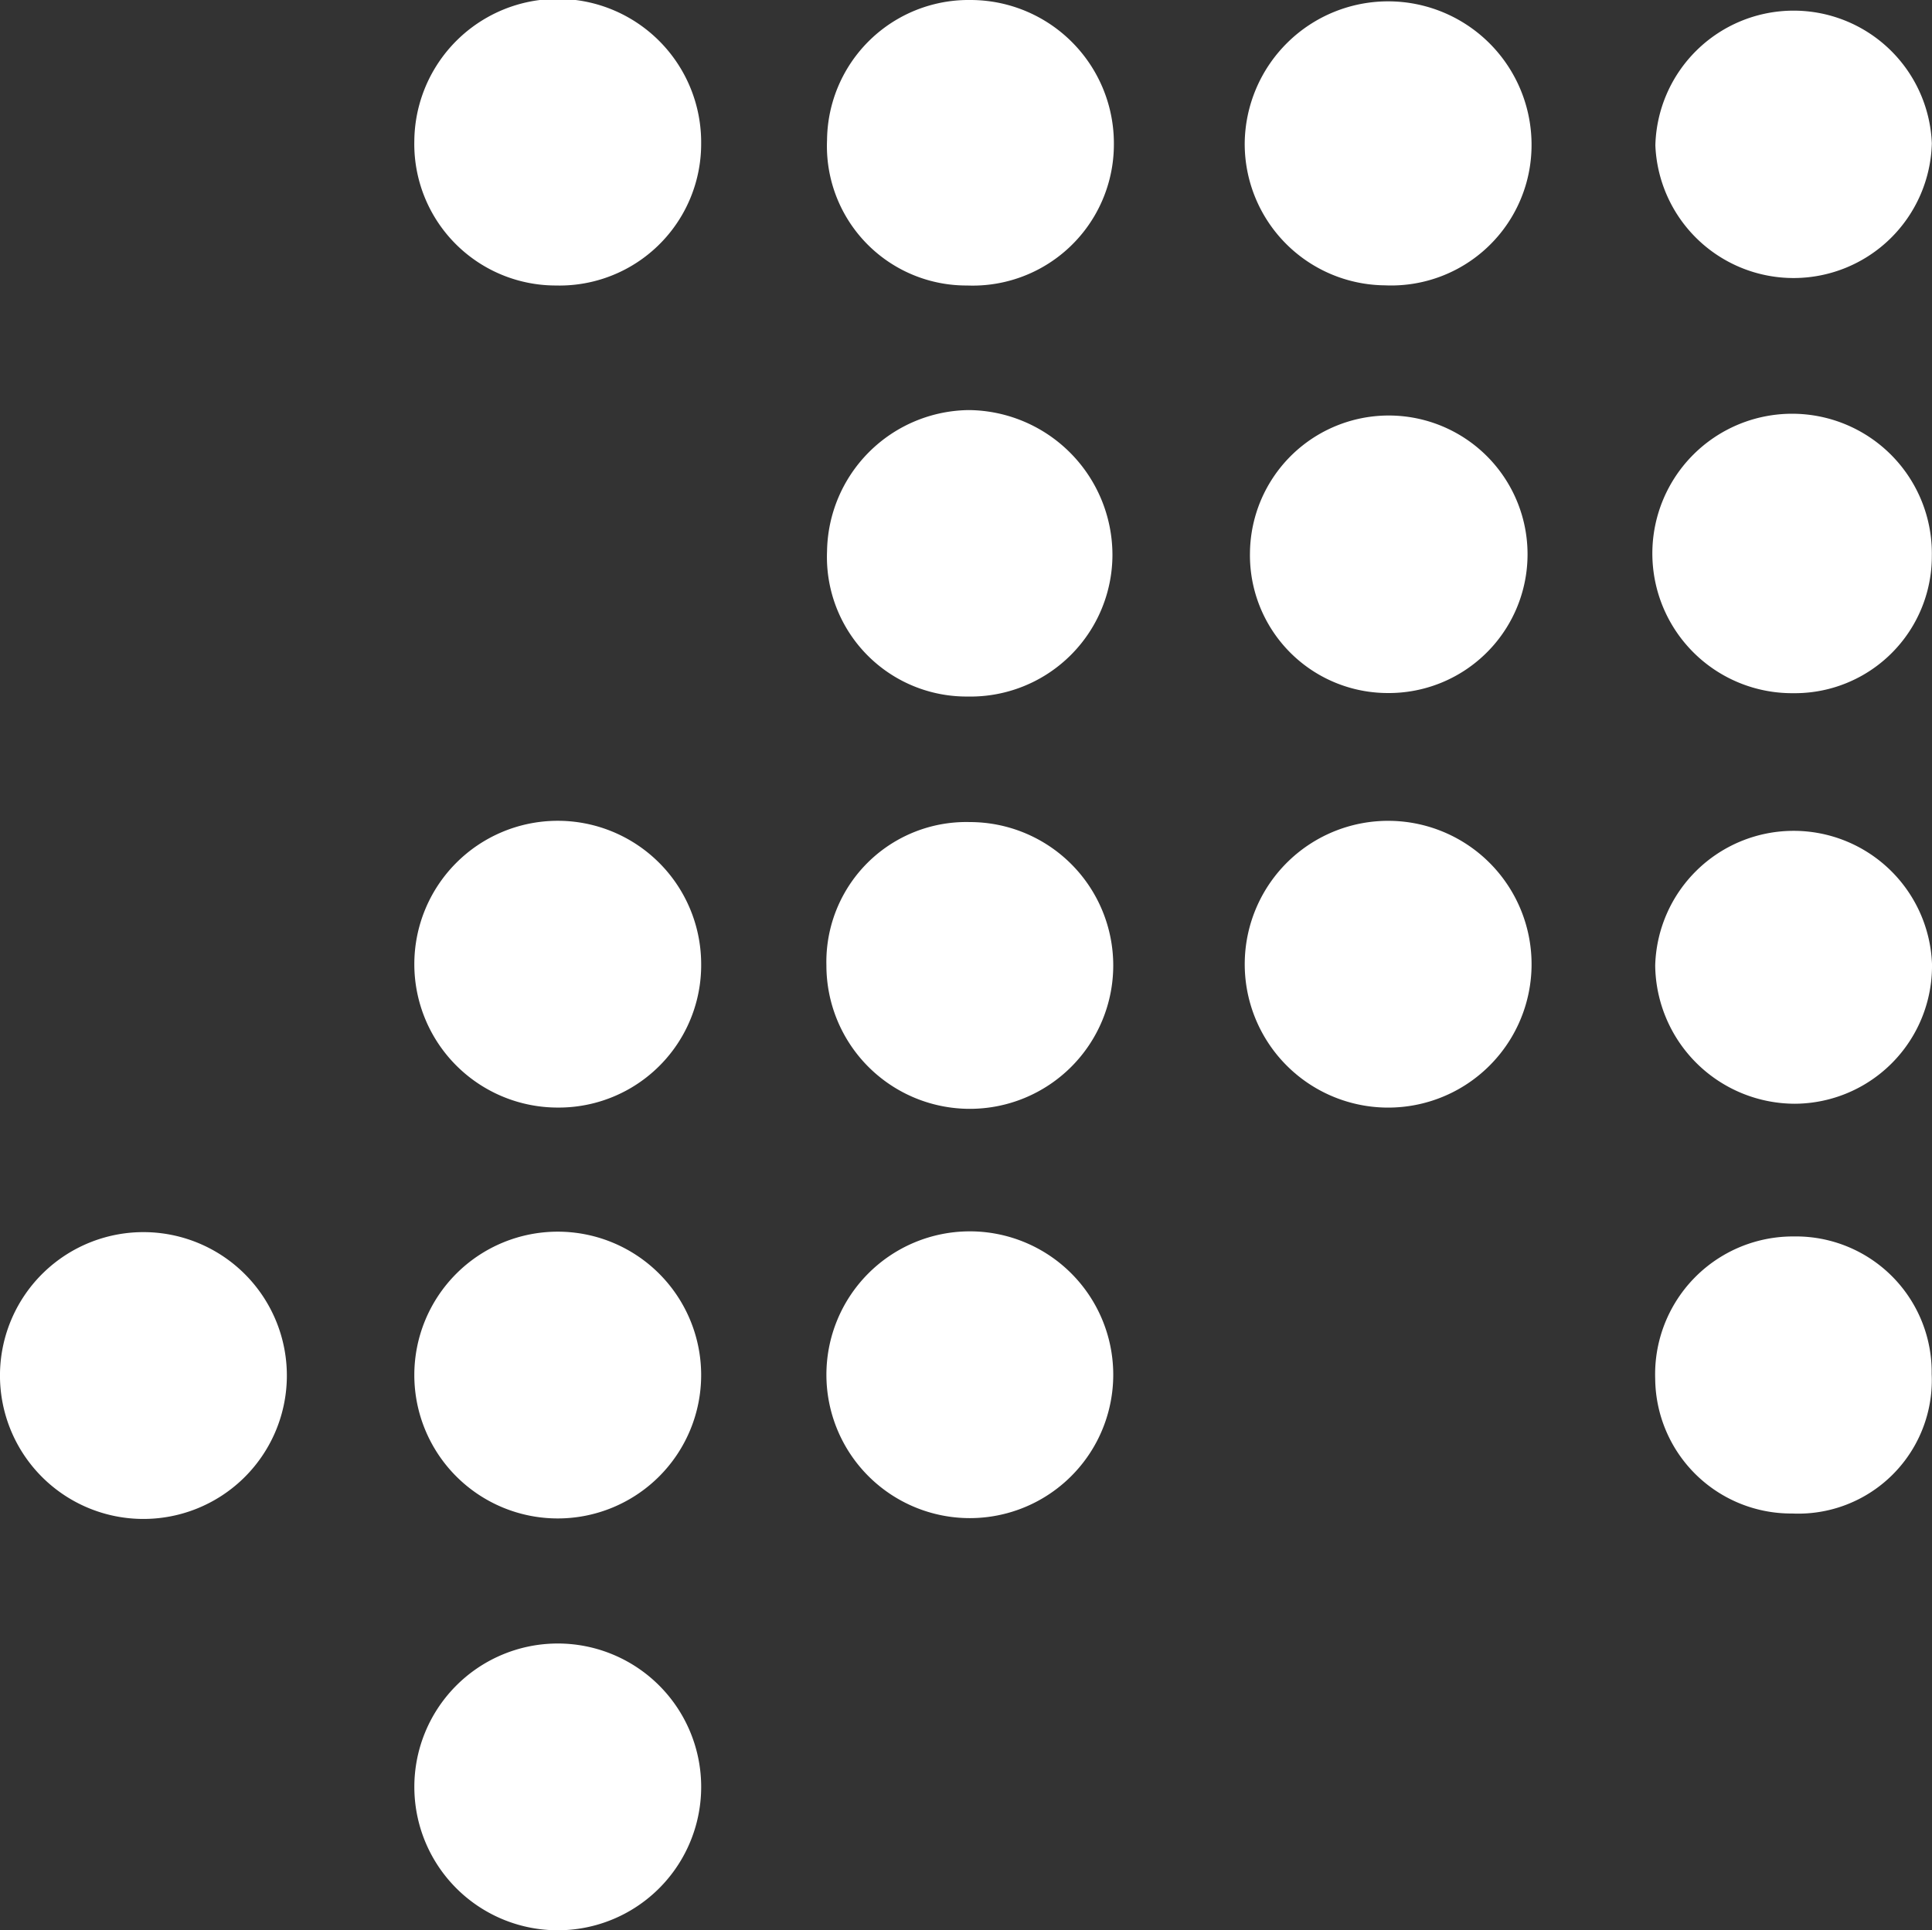
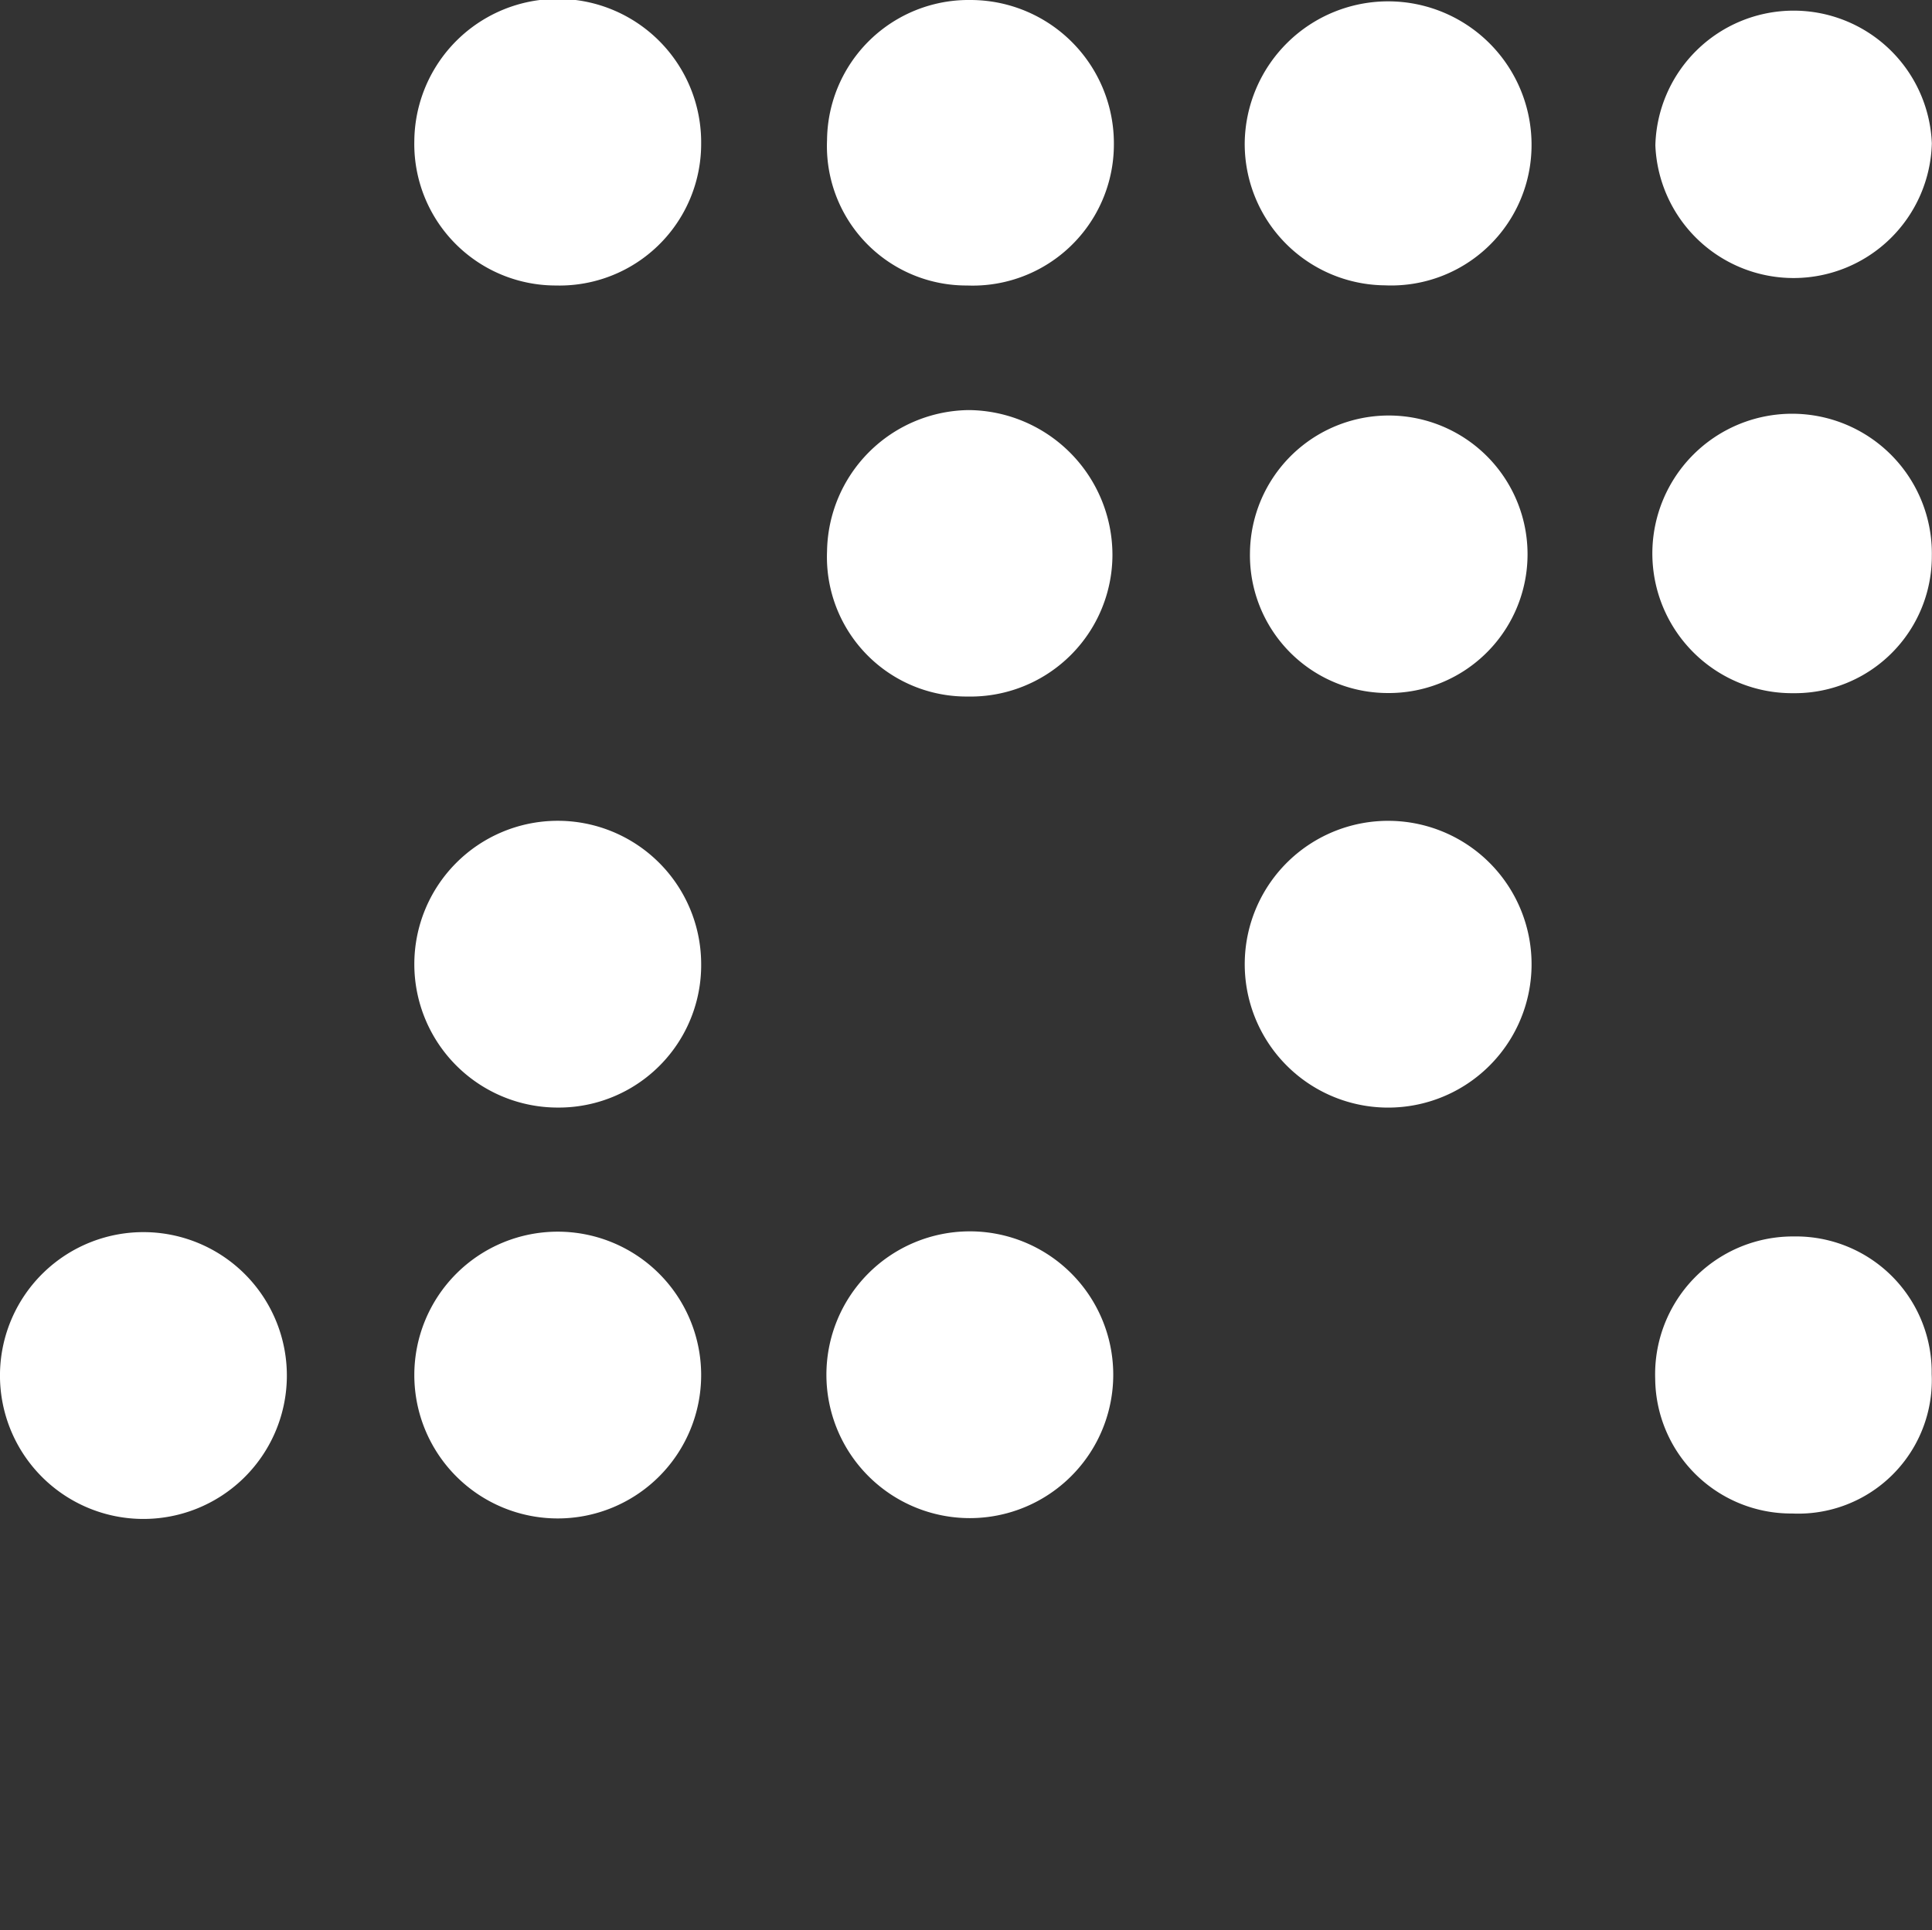
<svg xmlns="http://www.w3.org/2000/svg" viewBox="0 0 121.24 121.16">
  <rect x="0" y="0" width="121.24" height="121.16" fill="#333333" stroke="none" />
  <defs>
    <style>.cls-1{fill:#fff;}</style>
  </defs>
  <title>eCoUxq</title>
  <g id="Layer_2" data-name="Layer 2">
    <g id="Layer_1-2" data-name="Layer 1">
      <g id="eCoUxq">
        <path class="cls-1" d="M35,69.52a9,9,0,1,1,9-9.09A8.94,8.94,0,0,1,35,69.52Z" />
        <path class="cls-1" d="M86.91,69.52a9,9,0,1,1,9.2-8.83A9,9,0,0,1,86.91,69.52Z" />
-         <path class="cls-1" d="M35.08,121.16A9,9,0,1,1,44,112,9,9,0,0,1,35.08,121.16Z" />
-         <path class="cls-1" d="M60.86,51.6a9,9,0,1,1-9,9A8.78,8.78,0,0,1,60.86,51.6Z" />
        <path class="cls-1" d="M35,95.31a9,9,0,1,1,9-9A9,9,0,0,1,35,95.31Z" />
        <path class="cls-1" d="M86.9,17.91A8.88,8.88,0,0,1,78.11,9a9,9,0,1,1,18,.17A8.81,8.81,0,0,1,86.9,17.91Z" />
        <path class="cls-1" d="M34.88,17.92A8.88,8.88,0,0,1,26,8.86,9,9,0,0,1,44,9,8.89,8.89,0,0,1,34.88,17.92Z" />
        <path class="cls-1" d="M60.72,43.72A8.76,8.76,0,0,1,51.9,34.6a9,9,0,0,1,8.91-8.86,9.1,9.1,0,0,1,9,9.07A8.91,8.91,0,0,1,60.72,43.72Z" />
        <path class="cls-1" d="M9.17,77.34a9,9,0,1,1-.34,18,9,9,0,1,1,.34-18Z" />
        <path class="cls-1" d="M60.86,95.29a9,9,0,1,1,9-9.07A9,9,0,0,1,60.86,95.29Z" />
        <path class="cls-1" d="M60.69,17.92A8.75,8.75,0,0,1,51.9,8.79a8.88,8.88,0,0,1,9-8.79,9,9,0,0,1,9,9.08A8.86,8.86,0,0,1,60.69,17.92Z" />
        <path class="cls-1" d="M78.44,34.69A8.71,8.71,0,1,1,87,43.5,8.65,8.65,0,0,1,78.44,34.69Z" />
        <path class="cls-1" d="M121.23,34.88a8.6,8.6,0,0,1-8.71,8.63,8.77,8.77,0,1,1,8.71-8.63Z" />
        <path class="cls-1" d="M121.23,9a8.68,8.68,0,0,1-17.35.12A8.68,8.68,0,0,1,121.23,9Z" />
        <path class="cls-1" d="M121.22,86.24A8.38,8.38,0,0,1,112.47,95a8.53,8.53,0,0,1-8.6-8.45,8.65,8.65,0,0,1,8.69-8.94A8.52,8.52,0,0,1,121.22,86.24Z" />
-         <path class="cls-1" d="M121.24,60.5a8.65,8.65,0,0,1-8.6,8.78,8.78,8.78,0,0,1-8.77-8.68,8.69,8.69,0,0,1,17.37-.1Z" />
      </g>
    </g>
  </g>
</svg>